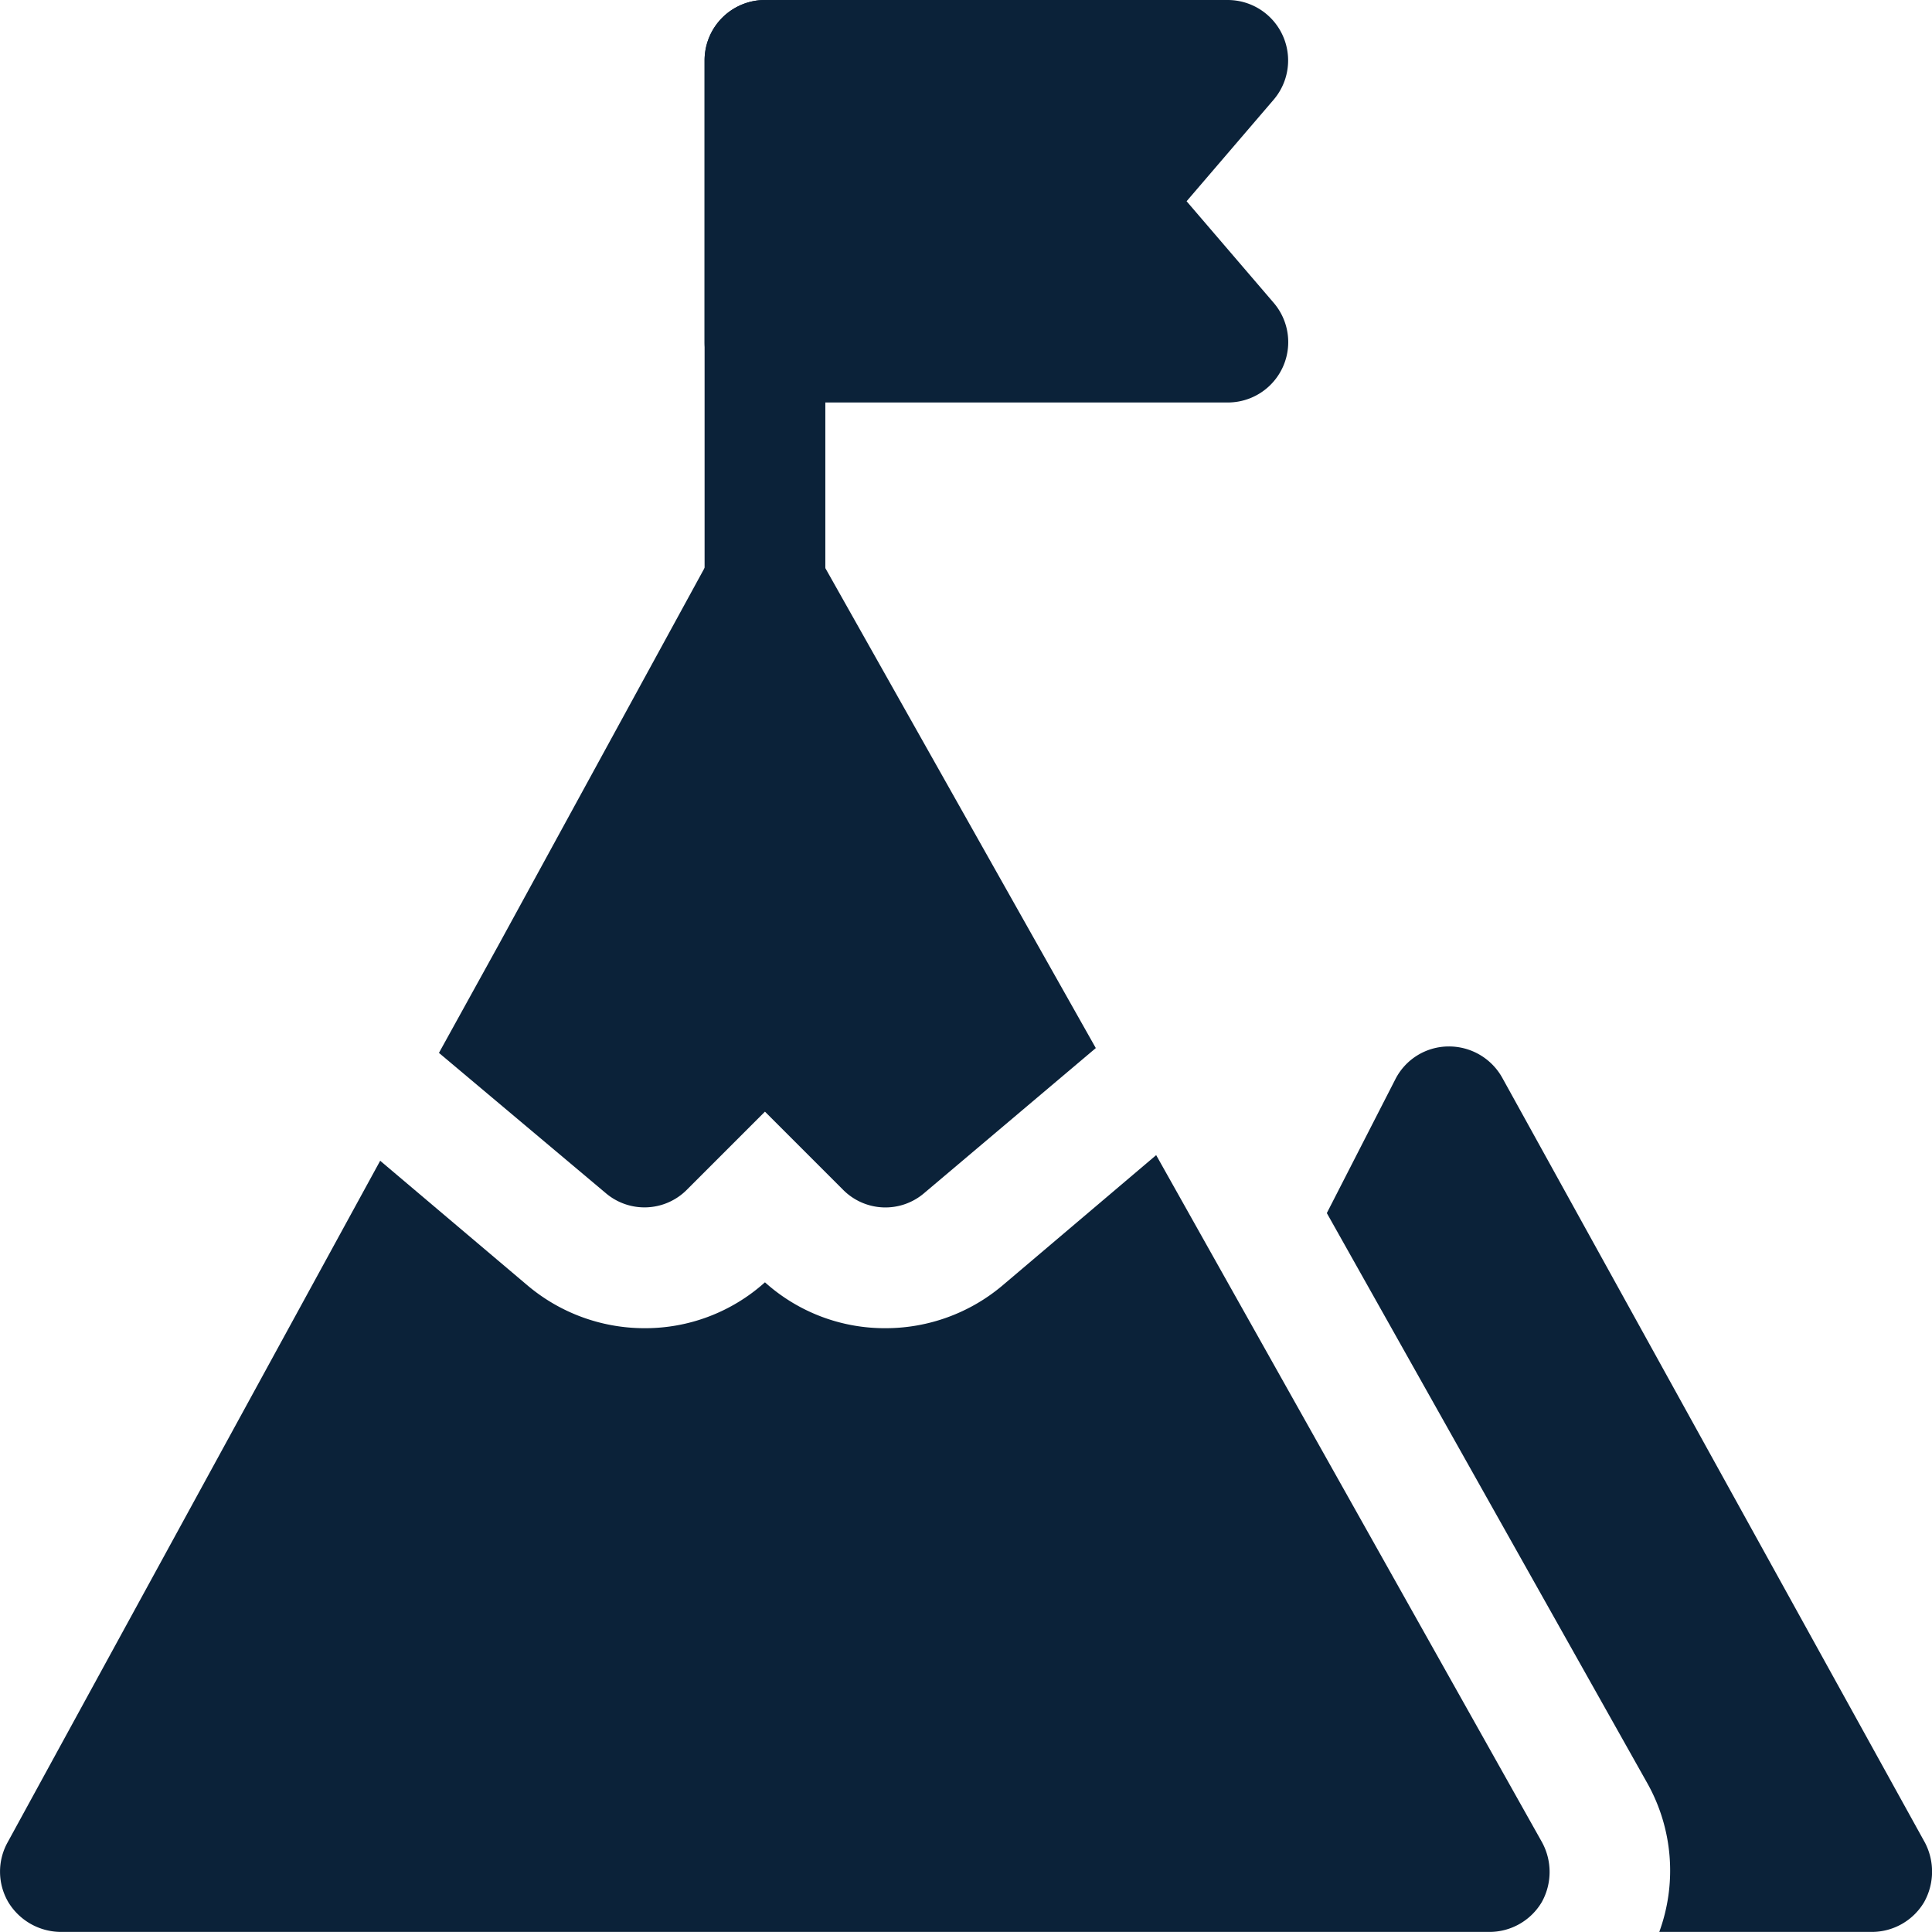
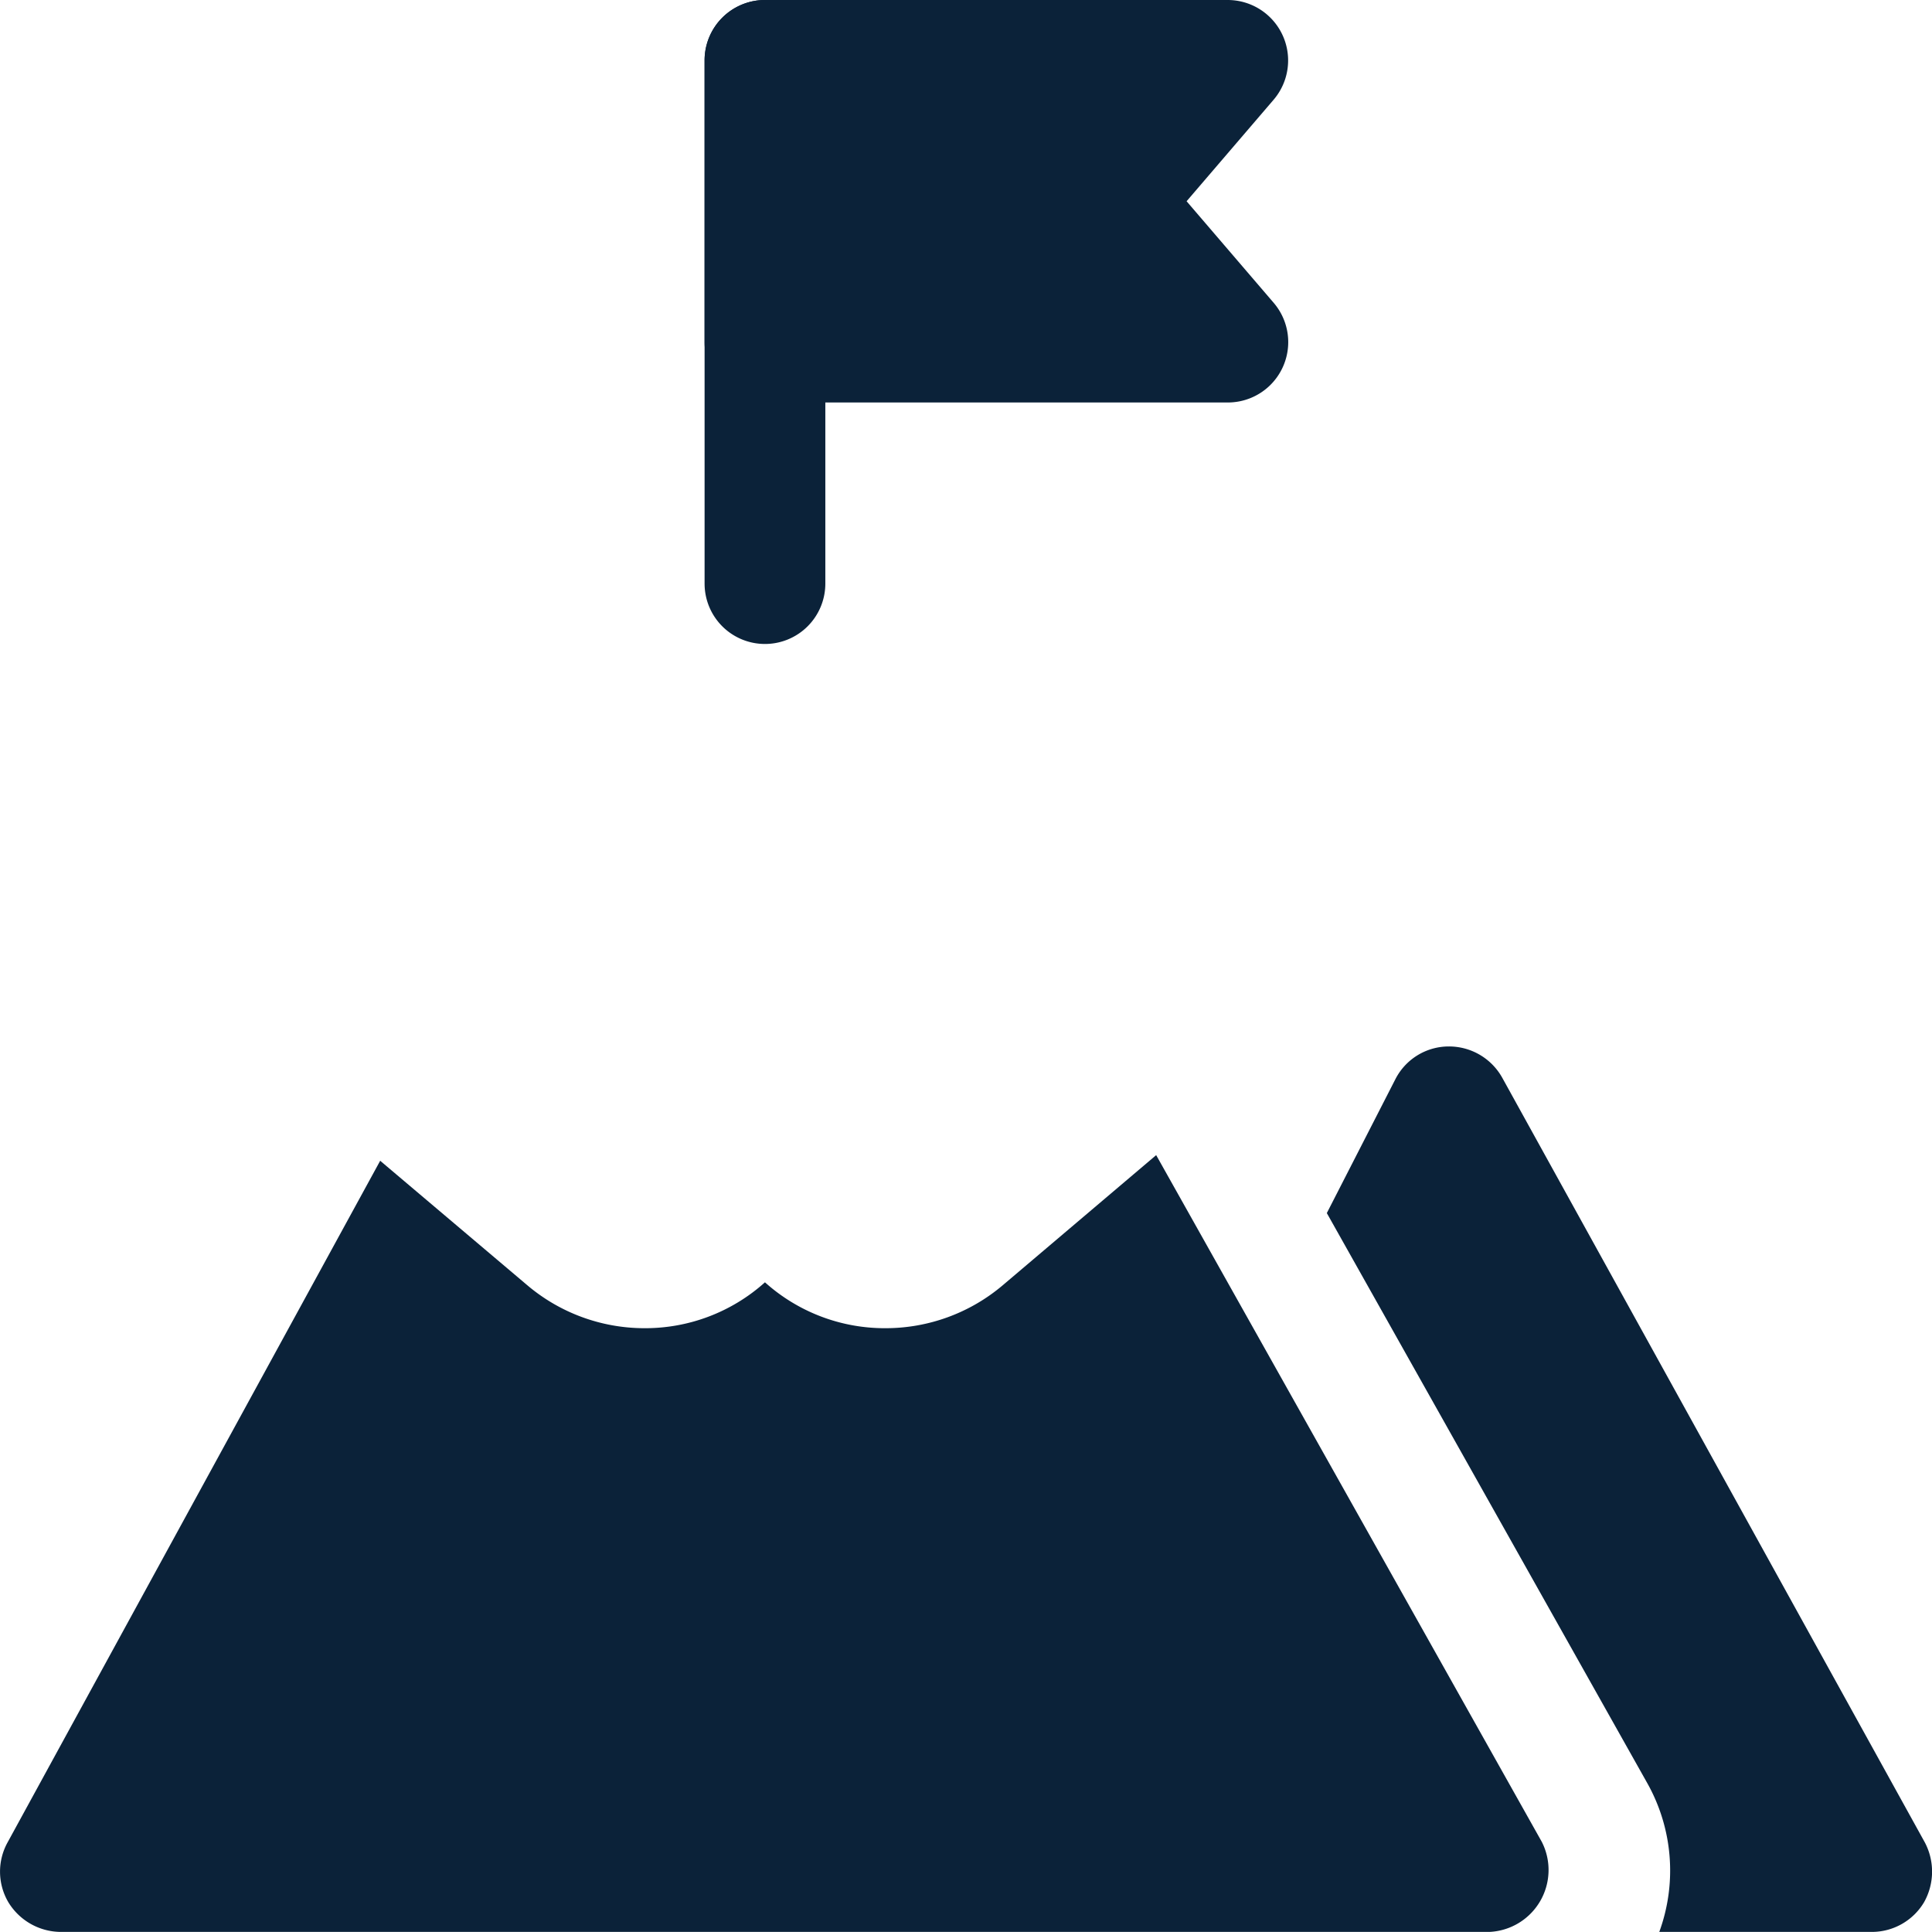
<svg xmlns="http://www.w3.org/2000/svg" width="24.001" height="24" viewBox="0 0 24.001 24">
  <g id="mission" transform="translate(0.003)">
    <path id="Path_5" data-name="Path 5" d="M23.91,22.89l-5.25-9.5a.757.757,0,0,0-.67-.39.745.745,0,0,0-.66.41l-.85,1.66,3.98,7.08A2.219,2.219,0,0,1,20.61,24h2.64a.755.755,0,0,0,.65-.37.777.777,0,0,0,.01-.74Z" transform="translate(0 0)" fill="#0b2239" />
-     <path id="Path_6" data-name="Path 6" d="M19.15,22.88l-4.79-8.53-1.91,1.62A2.251,2.251,0,0,1,11,16.5a2.225,2.225,0,0,1-1.5-.57A2.225,2.225,0,0,1,8,16.5a2.253,2.253,0,0,1-1.46-.54L4.72,14.42.09,22.89a.751.751,0,0,0,.01.74A.768.768,0,0,0,.75,24H18.5a.755.755,0,0,0,.65-.37A.77.77,0,0,0,19.15,22.88Z" transform="translate(0 0)" fill="#0b2239" />
+     <path id="Path_6" data-name="Path 6" d="M19.15,22.88l-4.79-8.53-1.91,1.62A2.251,2.251,0,0,1,11,16.5a2.225,2.225,0,0,1-1.5-.57A2.225,2.225,0,0,1,8,16.5a2.253,2.253,0,0,1-1.46-.54L4.72,14.42.09,22.89a.751.751,0,0,0,.01.74A.768.768,0,0,0,.75,24H18.5A.77.77,0,0,0,19.15,22.88Z" transform="translate(0 0)" fill="#0b2239" />
    <path id="Path_7" data-name="Path 7" d="M15.25,5H9.5a.75.75,0,0,1-.75-.75V.75A.75.75,0,0,1,9.5,0h5.75a.751.751,0,0,1,.569,1.239L14.738,2.5,15.82,3.762A.75.75,0,0,1,15.25,5Z" transform="translate(0)" fill="#0b2239" />
    <path id="Path_8" data-name="Path 8" d="M9.5,8a.75.75,0,0,1-.75-.75V.75a.75.75,0,1,1,1.5,0v6.5A.75.75,0,0,1,9.5,8Z" transform="translate(0)" fill="#0b2239" />
-     <path id="Path_9" data-name="Path 9" d="M13.61,13.02l-2.13,1.8a.74.74,0,0,1-1.01-.04l-.97-.97-.97.97a.742.742,0,0,1-1.01.04L5.45,13.08l.74-1.34L8.84,6.89A.745.745,0,0,1,9.5,6.5a.7.7,0,0,1,.65.38l2.71,4.81Z" transform="translate(0 0)" fill="#0b2239" />
  </g>
</svg>